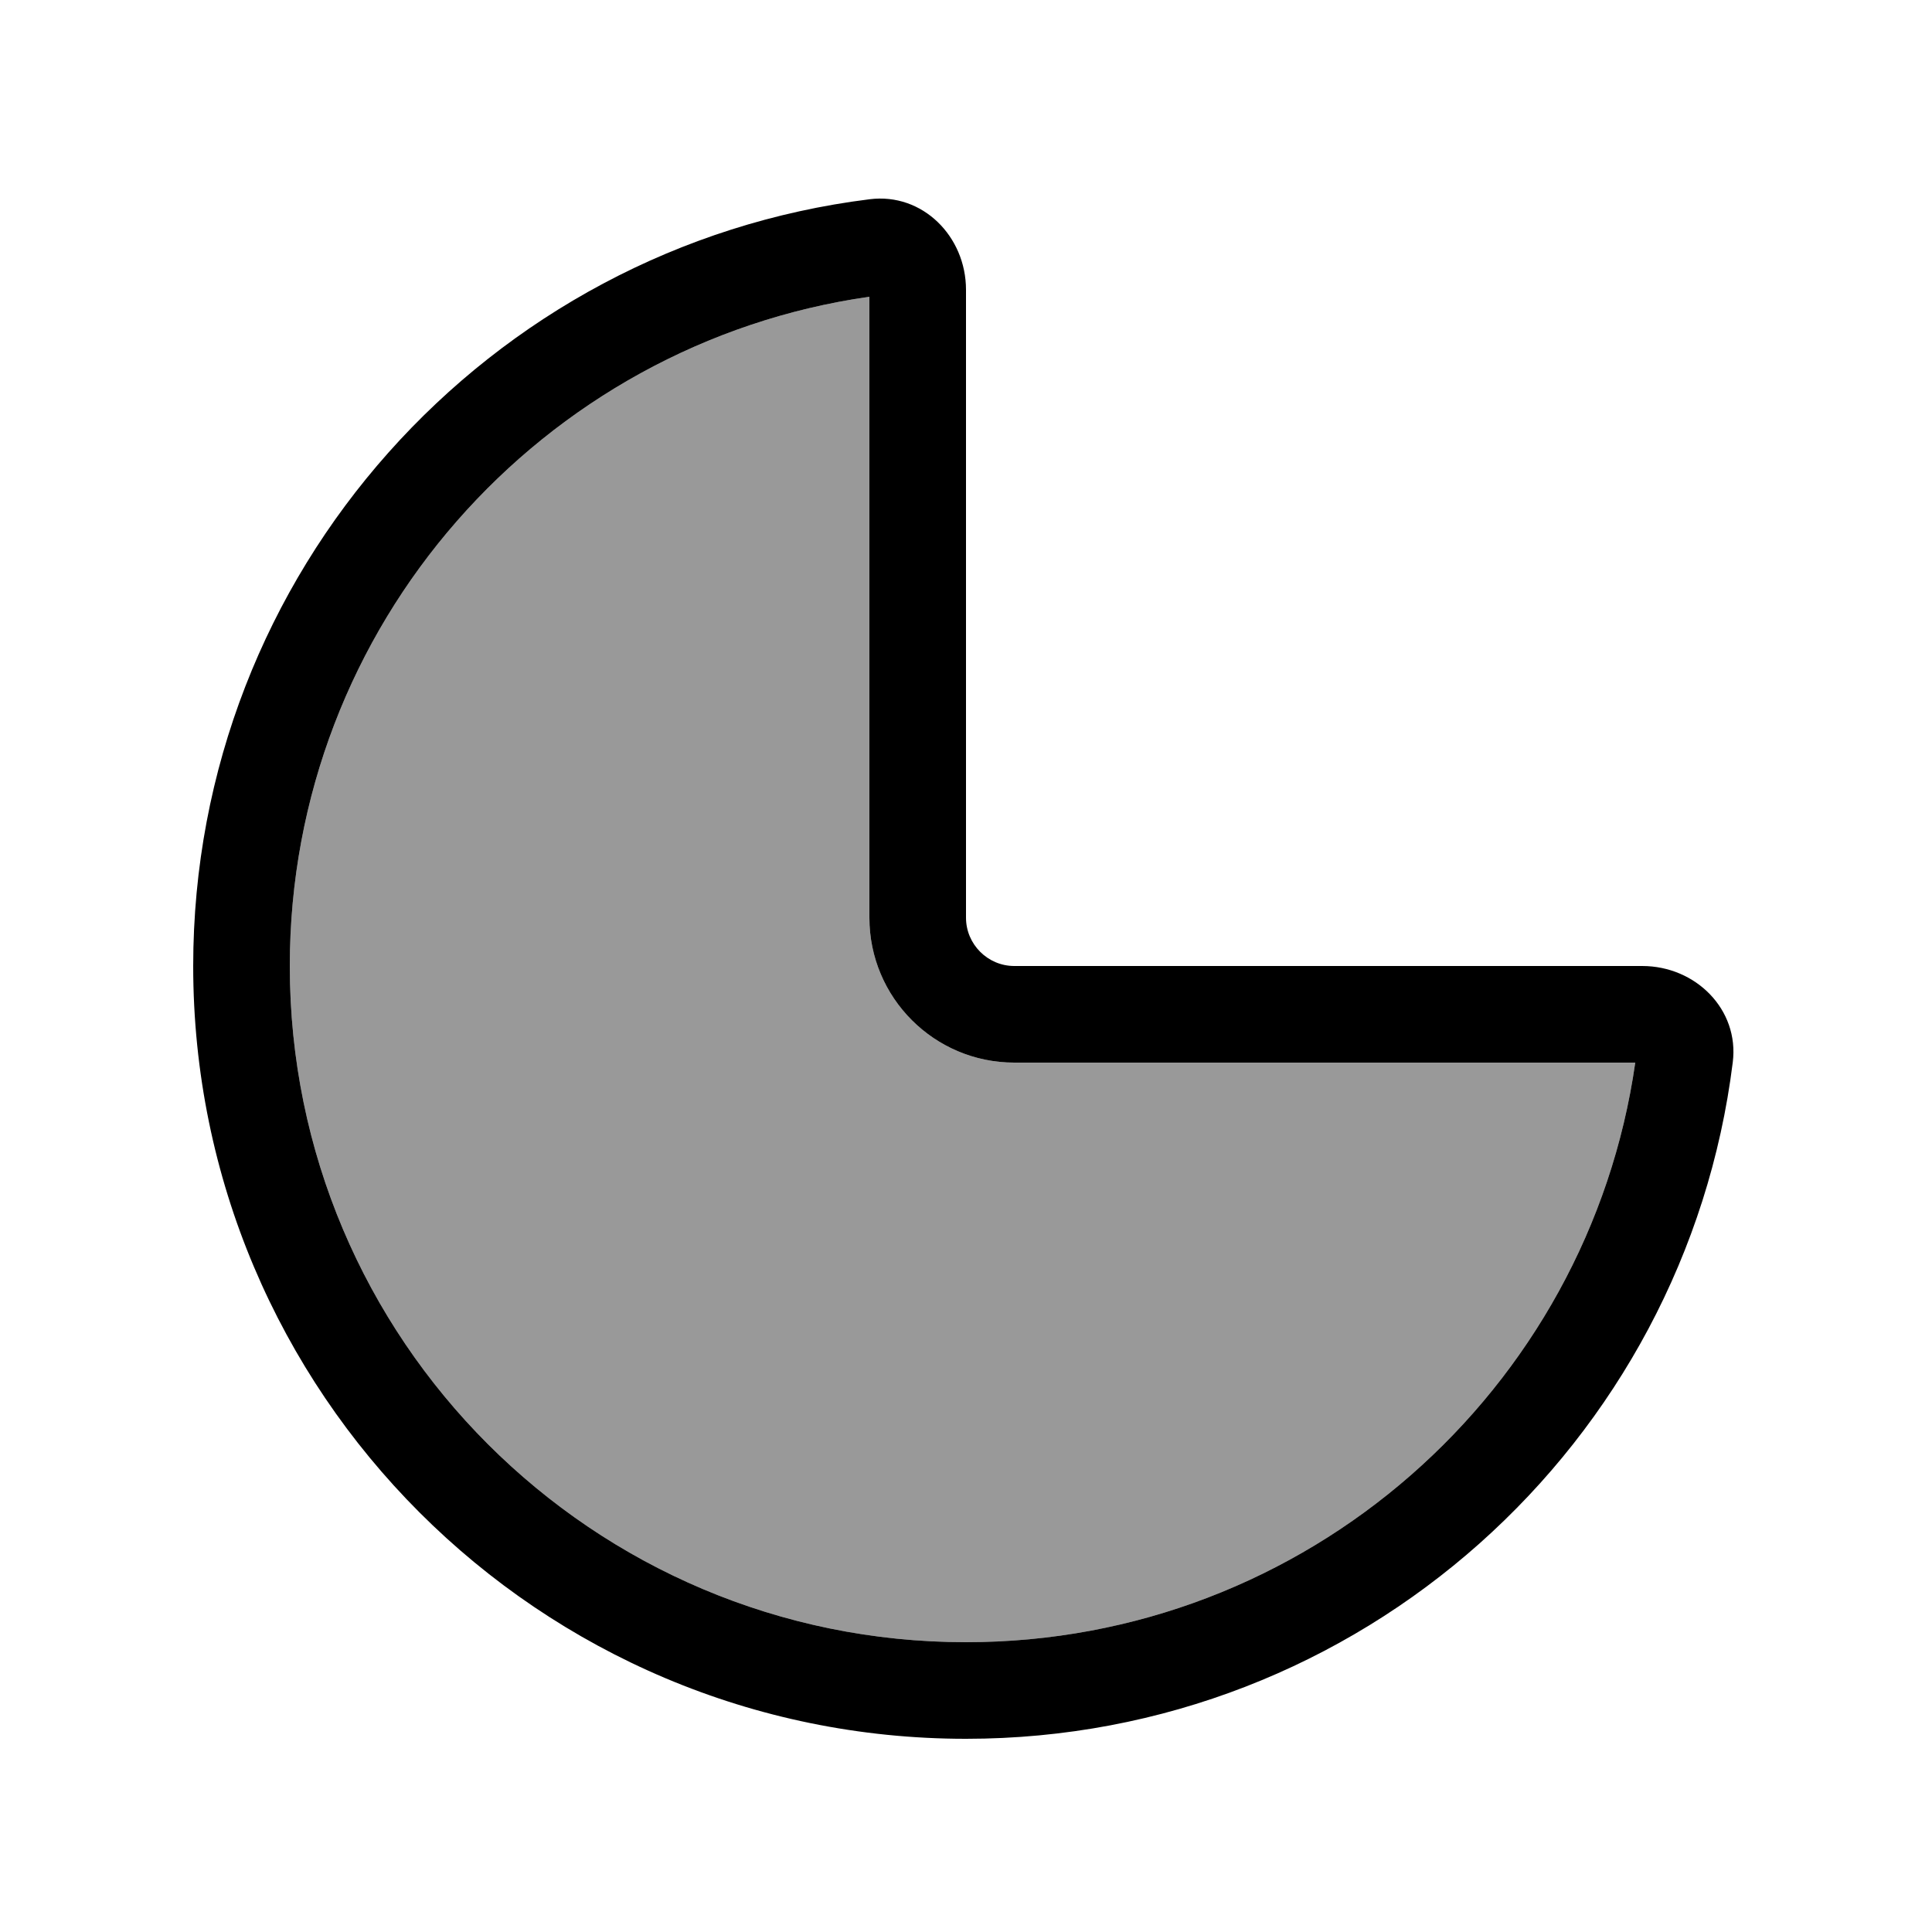
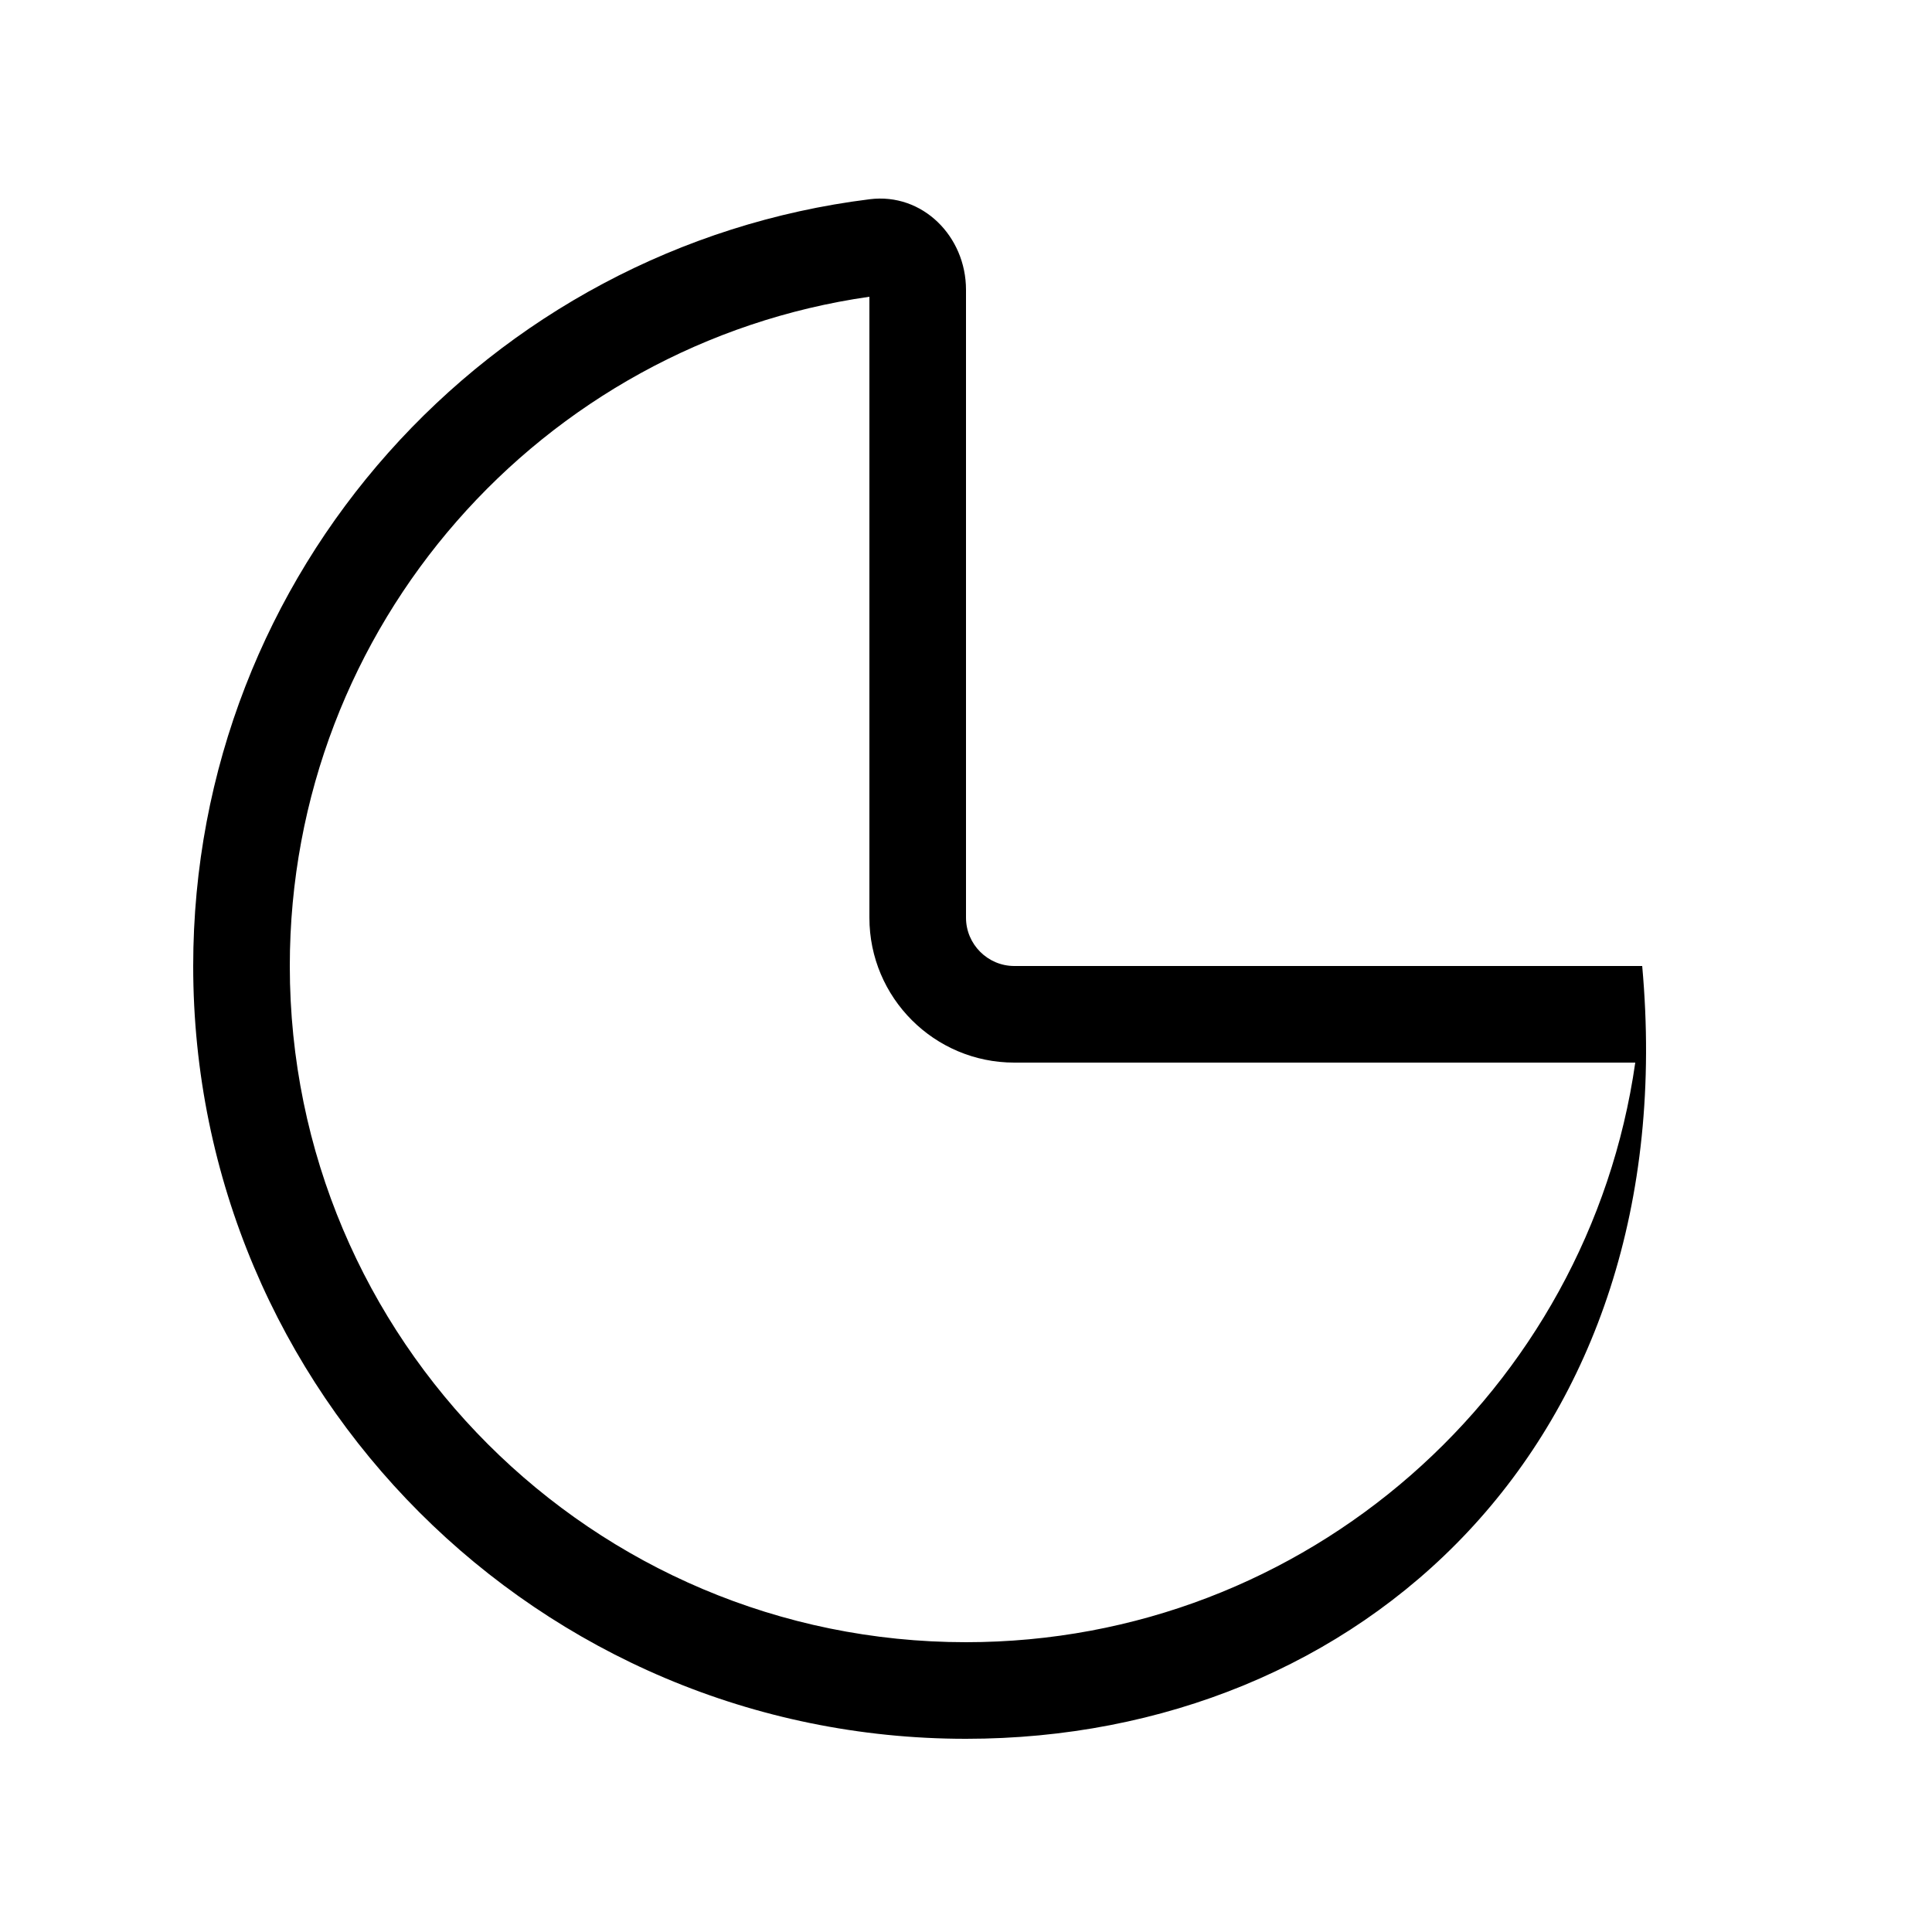
<svg xmlns="http://www.w3.org/2000/svg" viewBox="0 0 640 640">
-   <path opacity=".4" fill="currentColor" d="M96 320C96 443.7 196.3 544 320 544C432.8 544 526.2 460.5 541.7 352L336 352C309.5 352 288 330.5 288 304L288 98.3C179.5 113.8 96 207.2 96 320z" />
-   <path fill="currentColor" d="M288 98.3C179.5 113.8 96 207.2 96 320C96 443.7 196.3 544 320 544C432.8 544 526.2 460.5 541.7 352L336 352C309.5 352 288 330.5 288 304L288 98.3zM288.1 66C305.6 63.8 320 78.3 320 96L320 304C320 312.8 327.2 320 336 320L544 320C561.7 320 576.2 334.4 574 351.9C558.3 478.2 450.6 576 320 576C178.6 576 64 461.4 64 320C64 189.4 161.8 81.7 288.1 66z" />
+   <path fill="currentColor" d="M288 98.3C179.5 113.8 96 207.2 96 320C96 443.7 196.3 544 320 544C432.8 544 526.2 460.5 541.7 352L336 352C309.5 352 288 330.5 288 304L288 98.3zM288.1 66C305.6 63.8 320 78.3 320 96L320 304C320 312.8 327.2 320 336 320L544 320C558.3 478.2 450.6 576 320 576C178.6 576 64 461.4 64 320C64 189.4 161.8 81.7 288.1 66z" />
</svg>